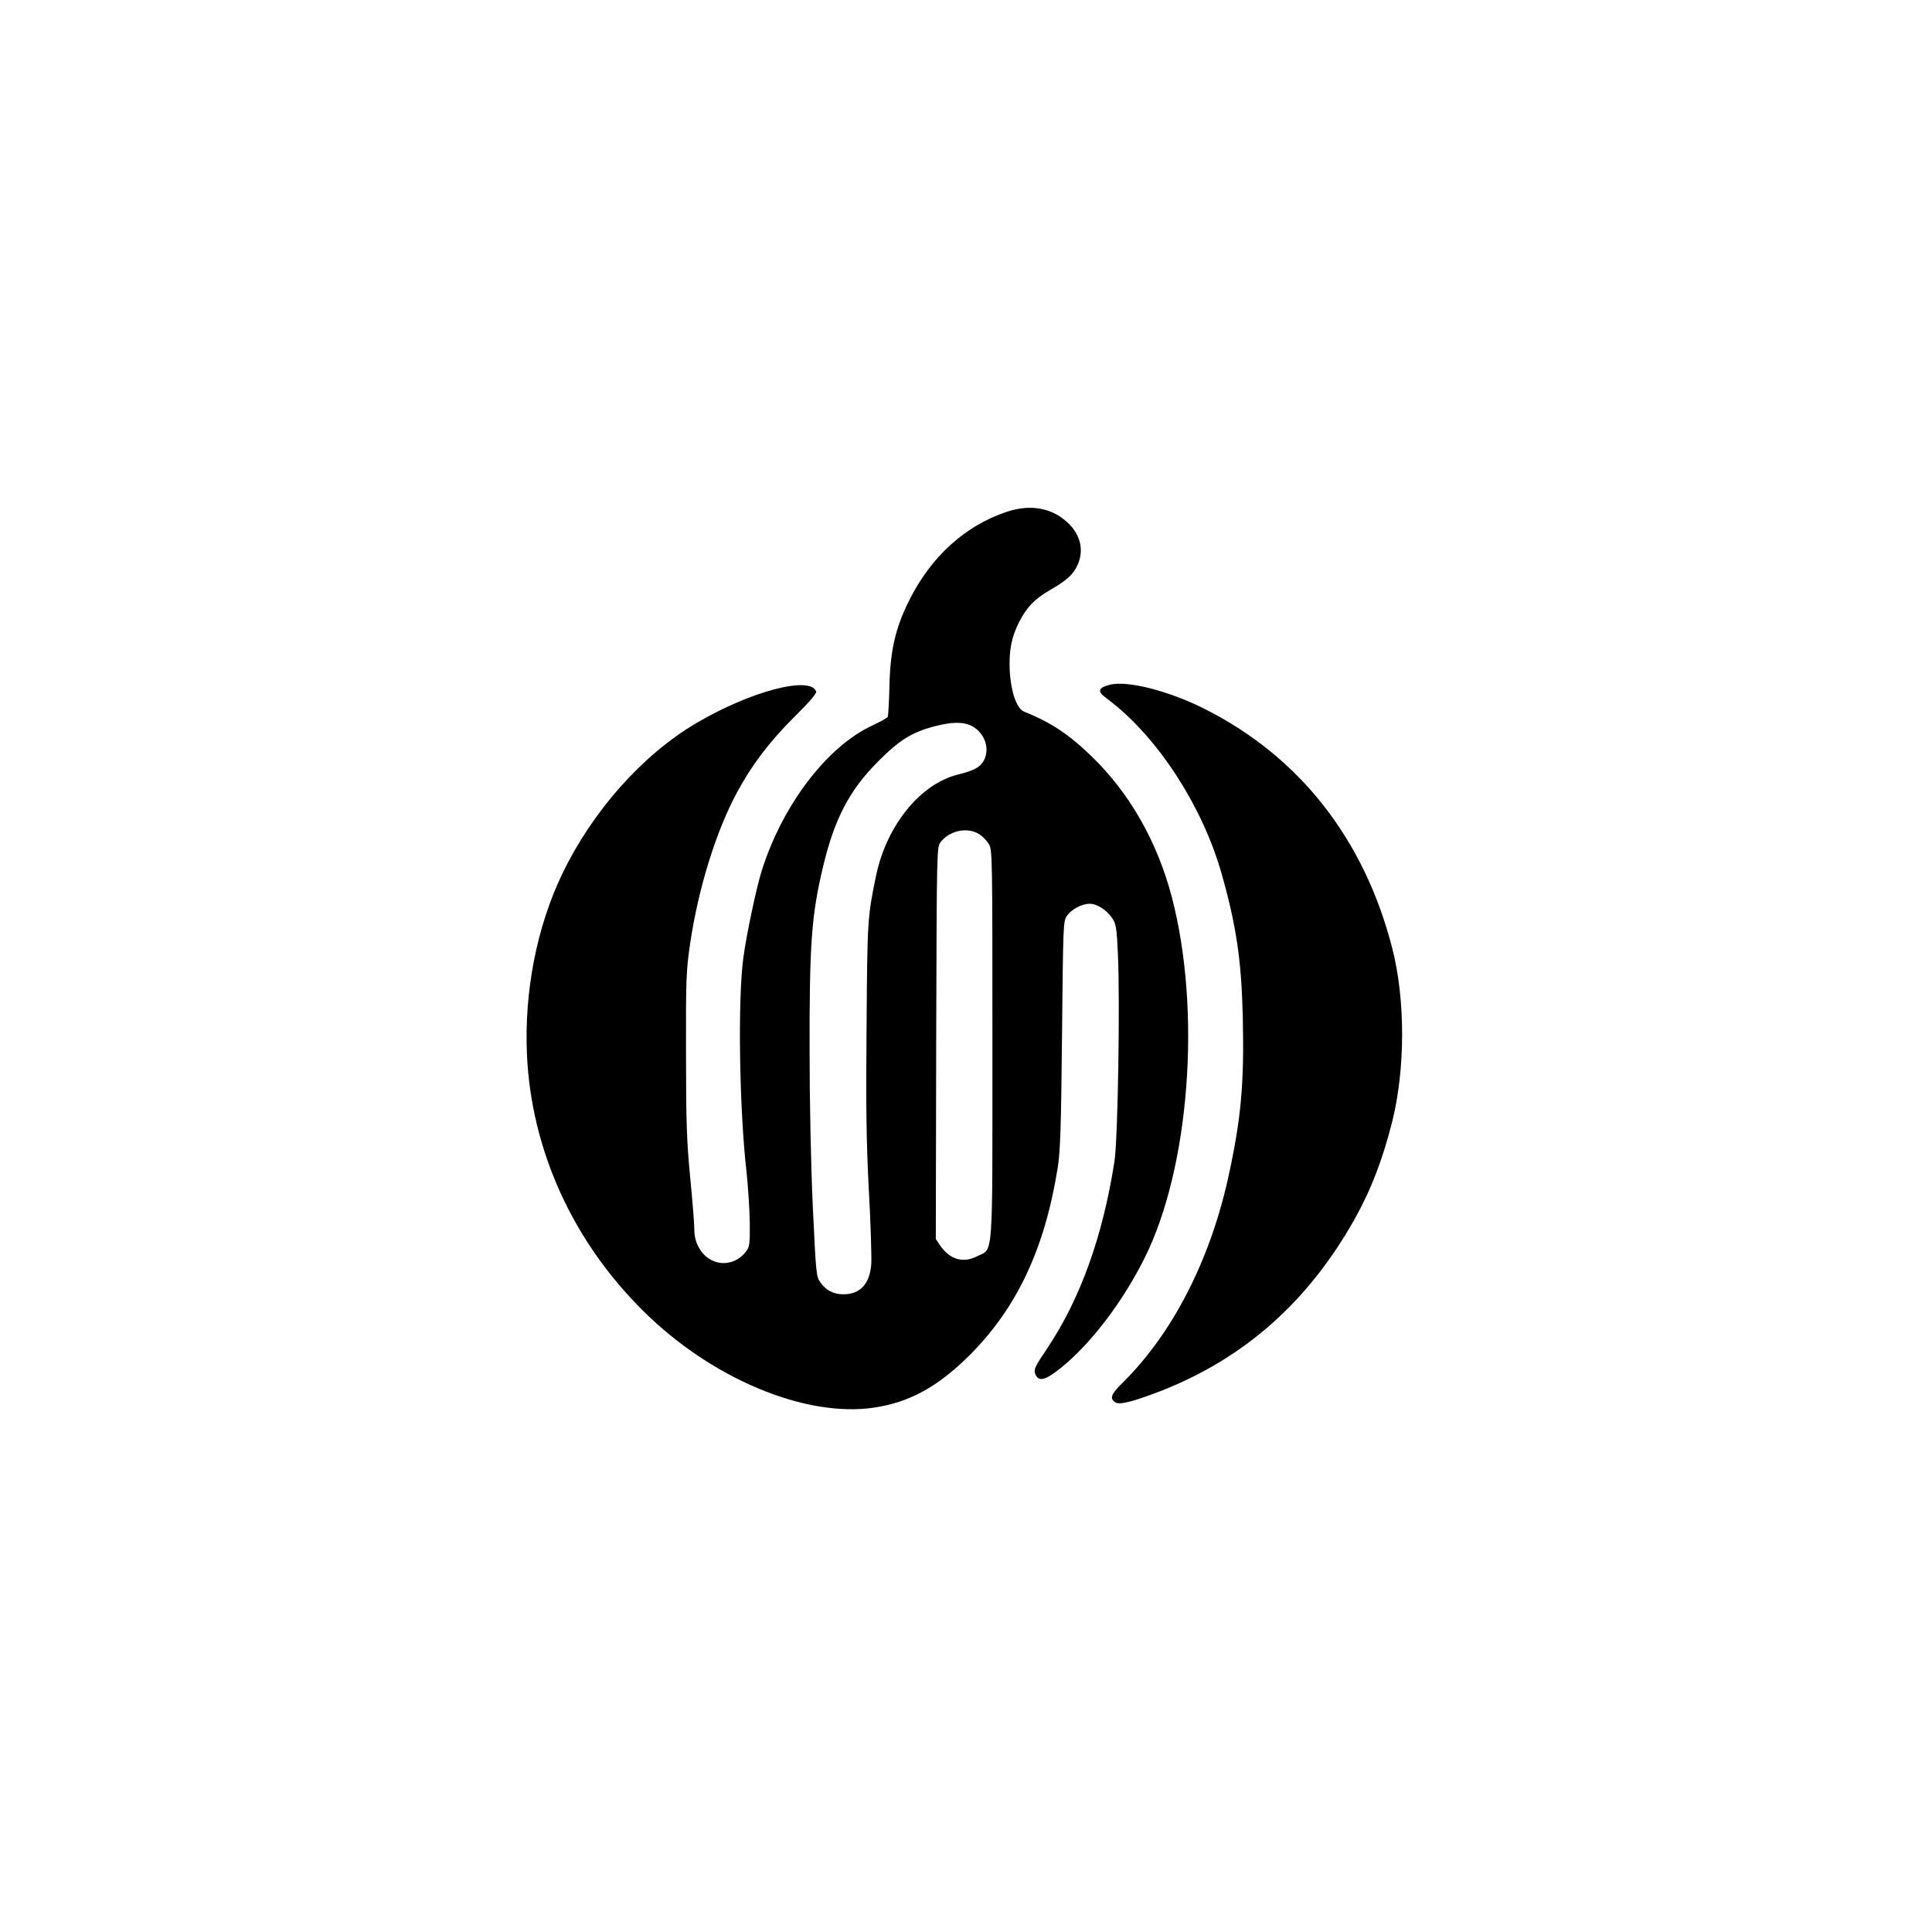
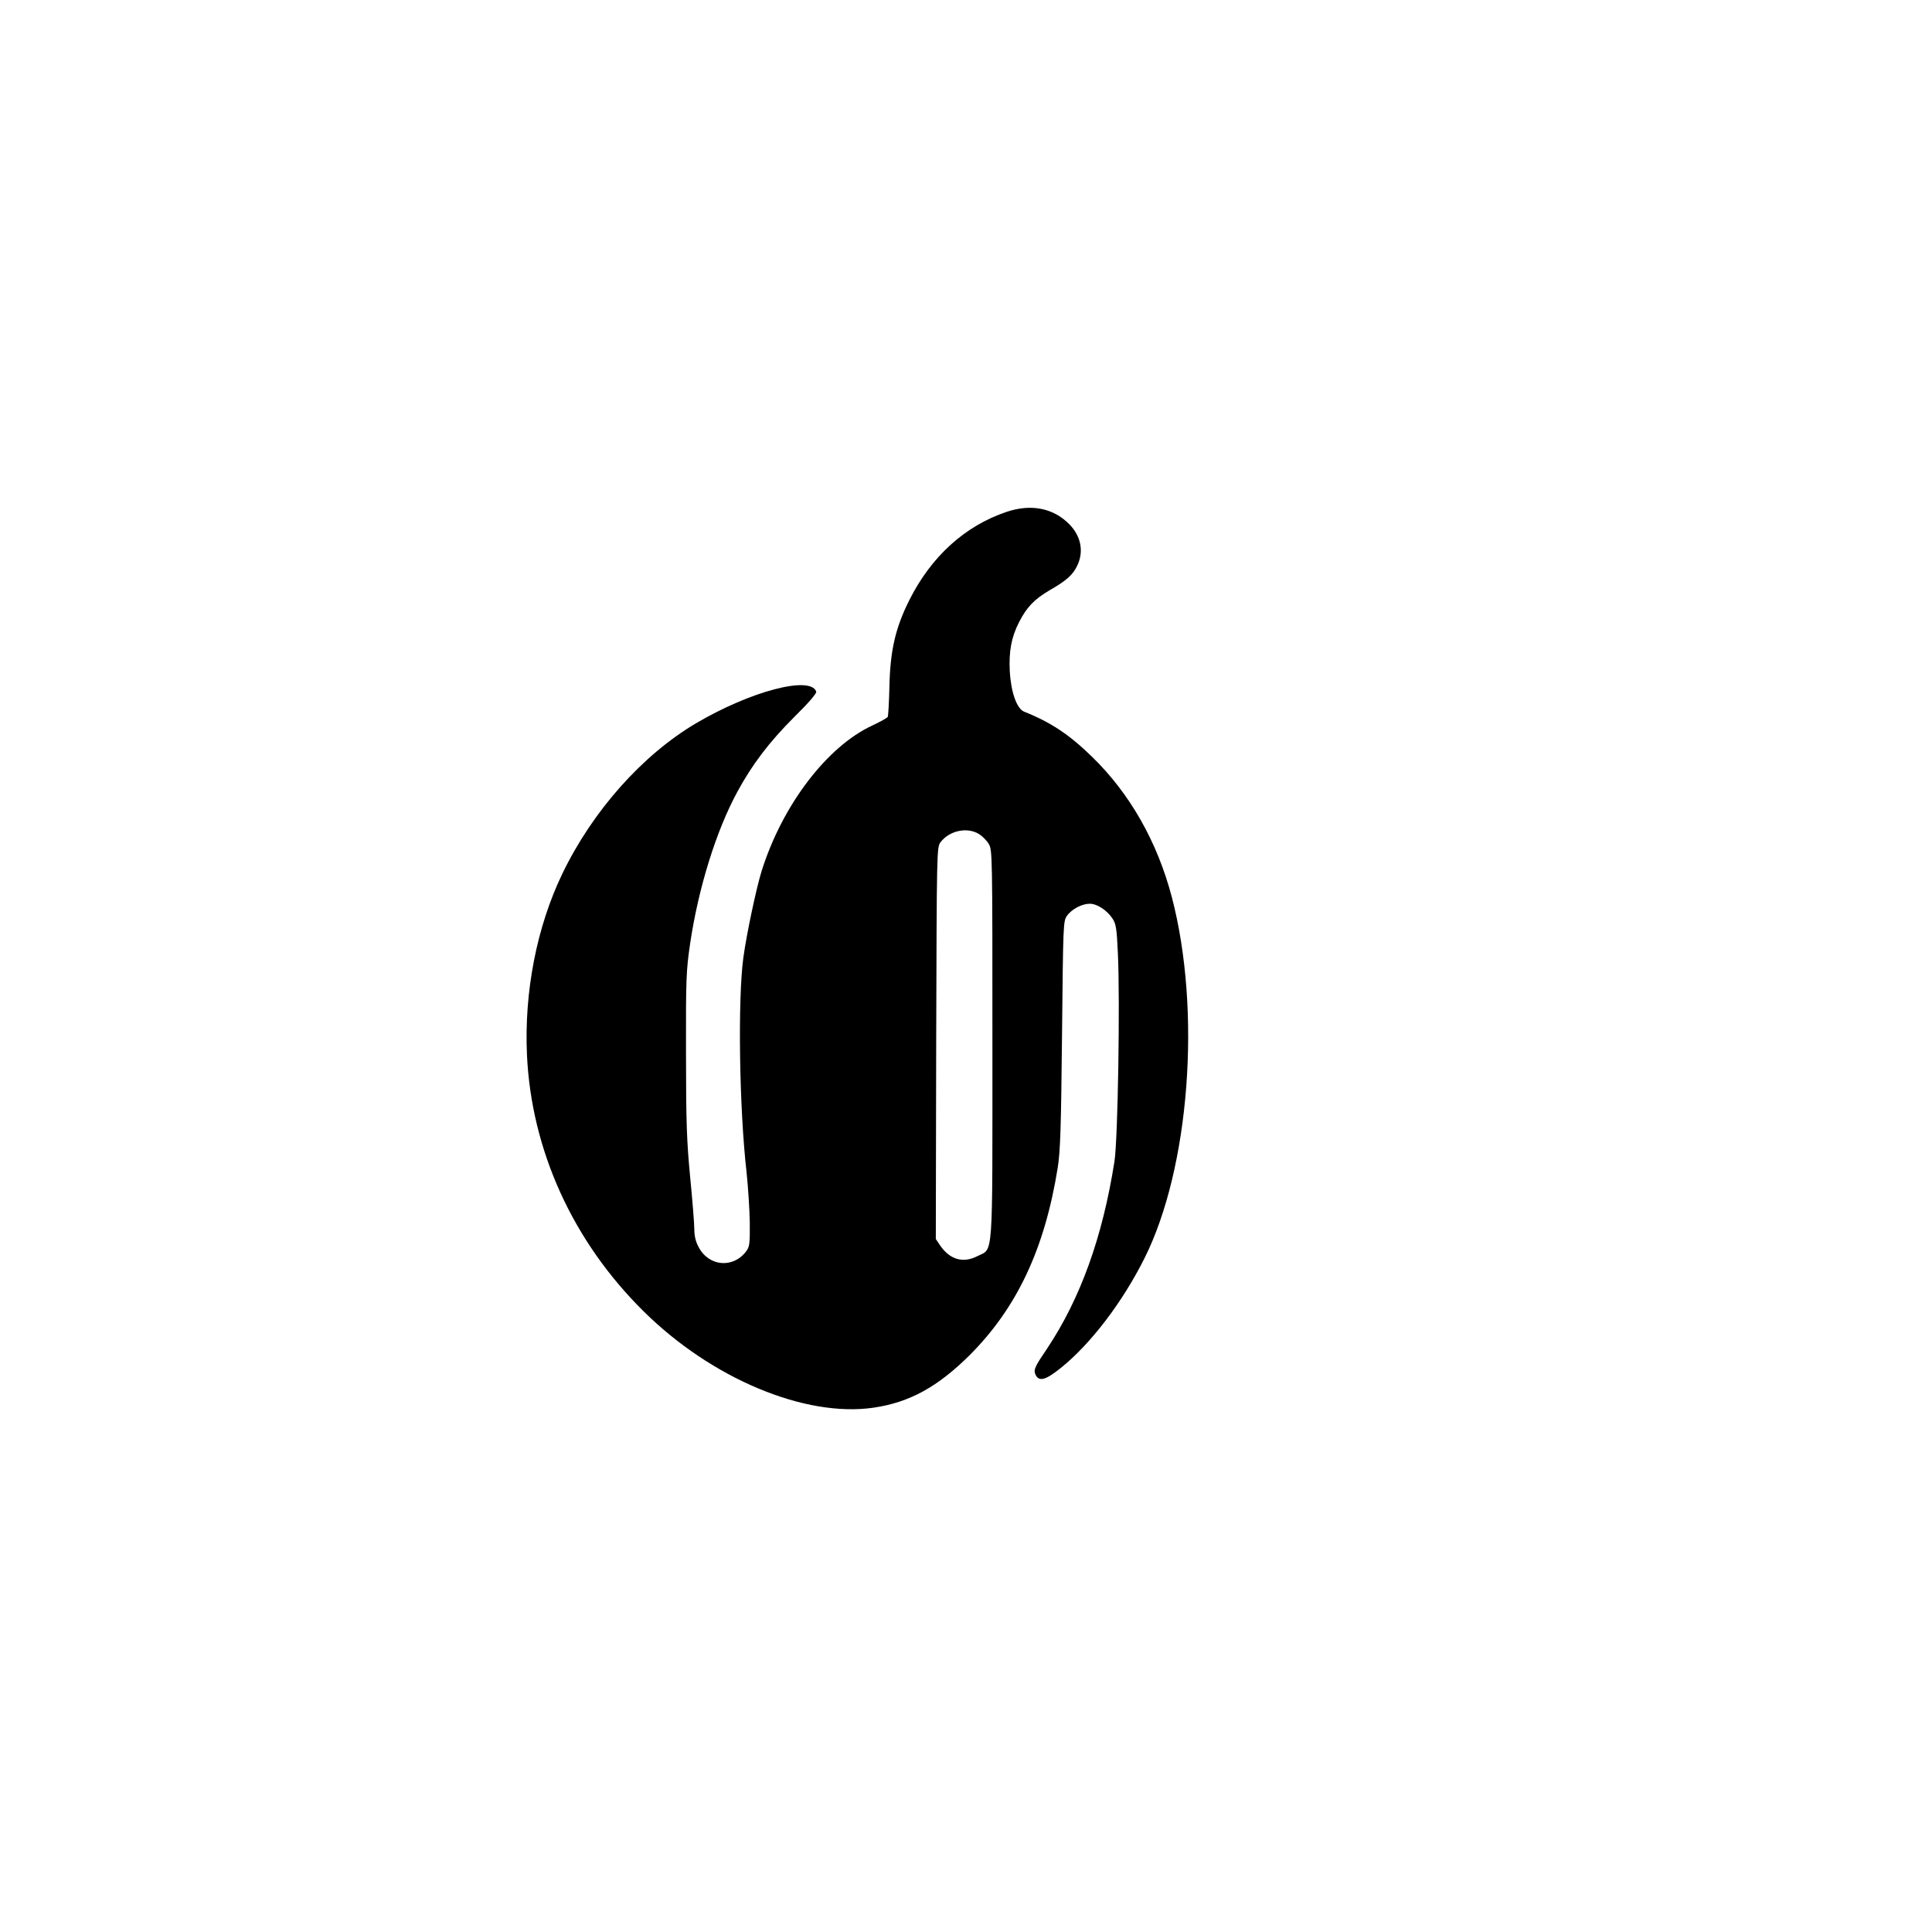
<svg xmlns="http://www.w3.org/2000/svg" version="1.0" width="1024pt" height="1024pt" viewBox="0 0 1024 1024" preserveAspectRatio="xMidYMid meet">
  <g transform="translate(0,1024) scale(0.1,-0.1)" fill="#000000" stroke="none">
-     <path d="M5335 7527 c-220 -74 -399 -236 -515 -467 -74 -148 -102 -266 -106 -463 -2 -81 -6 -152 -9 -157 -3 -5 -40 -26 -81 -45 -240 -111 -477 -421 -587 -771 -28 -89 -80 -334 -97 -459 -30 -220 -22 -798 17 -1139 8 -77 16 -197 17 -266 1 -111 -1 -128 -19 -152 -69 -92 -198 -81 -252 22 -16 29 -23 60 -23 96 0 28 -10 153 -22 275 -18 189 -22 290 -22 654 -1 400 1 441 22 585 44 295 138 597 250 803 79 146 170 265 300 395 82 81 122 128 118 137 -32 85 -349 1 -636 -168 -285 -168 -550 -466 -710 -799 -135 -281 -202 -624 -187 -958 23 -506 243 -990 619 -1361 360 -356 855 -563 1218 -510 191 28 340 110 511 280 249 250 396 561 465 991 14 87 18 211 23 707 6 588 6 602 27 630 25 35 79 63 120 63 38 0 91 -34 120 -78 19 -28 23 -52 29 -185 12 -254 0 -985 -18 -1102 -63 -402 -181 -729 -358 -994 -62 -91 -70 -109 -63 -131 17 -46 53 -38 137 30 157 126 326 347 443 581 239 477 303 1310 145 1914 -77 293 -222 549 -424 745 -120 117 -218 182 -359 238 -39 16 -70 104 -76 216 -5 104 8 177 49 258 41 80 81 122 163 170 89 51 124 82 147 133 34 73 18 153 -42 215 -85 87 -203 111 -334 67z m-188 -1133 c70 -34 102 -119 68 -184 -19 -36 -51 -54 -140 -76 -198 -50 -375 -269 -431 -532 -46 -221 -47 -237 -51 -802 -4 -429 -1 -614 12 -868 10 -177 15 -354 13 -391 -8 -106 -58 -161 -148 -161 -52 0 -92 21 -121 62 -23 31 -24 46 -41 403 -10 221 -17 553 -17 825 -1 570 10 718 71 975 61 256 140 407 293 560 111 112 179 154 297 185 91 24 150 25 195 4z m41 -574 c18 -11 41 -34 52 -52 20 -32 20 -53 20 -1063 0 -1166 6 -1079 -80 -1123 -76 -39 -146 -18 -198 58 l-22 33 2 1038 c3 1025 3 1038 23 1065 46 61 140 82 203 44z" />
-     <path d="M5884 6611 c-64 -16 -70 -35 -21 -71 262 -192 507 -563 611 -928 79 -278 106 -463 113 -763 8 -355 -9 -541 -78 -854 -98 -441 -297 -826 -561 -1086 -60 -59 -68 -82 -36 -102 22 -14 90 3 234 58 446 173 785 472 1033 912 87 155 149 316 200 518 70 282 70 648 0 920 -148 577 -491 1015 -995 1268 -188 95 -408 151 -500 128z" />
+     <path d="M5335 7527 c-220 -74 -399 -236 -515 -467 -74 -148 -102 -266 -106 -463 -2 -81 -6 -152 -9 -157 -3 -5 -40 -26 -81 -45 -240 -111 -477 -421 -587 -771 -28 -89 -80 -334 -97 -459 -30 -220 -22 -798 17 -1139 8 -77 16 -197 17 -266 1 -111 -1 -128 -19 -152 -69 -92 -198 -81 -252 22 -16 29 -23 60 -23 96 0 28 -10 153 -22 275 -18 189 -22 290 -22 654 -1 400 1 441 22 585 44 295 138 597 250 803 79 146 170 265 300 395 82 81 122 128 118 137 -32 85 -349 1 -636 -168 -285 -168 -550 -466 -710 -799 -135 -281 -202 -624 -187 -958 23 -506 243 -990 619 -1361 360 -356 855 -563 1218 -510 191 28 340 110 511 280 249 250 396 561 465 991 14 87 18 211 23 707 6 588 6 602 27 630 25 35 79 63 120 63 38 0 91 -34 120 -78 19 -28 23 -52 29 -185 12 -254 0 -985 -18 -1102 -63 -402 -181 -729 -358 -994 -62 -91 -70 -109 -63 -131 17 -46 53 -38 137 30 157 126 326 347 443 581 239 477 303 1310 145 1914 -77 293 -222 549 -424 745 -120 117 -218 182 -359 238 -39 16 -70 104 -76 216 -5 104 8 177 49 258 41 80 81 122 163 170 89 51 124 82 147 133 34 73 18 153 -42 215 -85 87 -203 111 -334 67z m-188 -1133 z m41 -574 c18 -11 41 -34 52 -52 20 -32 20 -53 20 -1063 0 -1166 6 -1079 -80 -1123 -76 -39 -146 -18 -198 58 l-22 33 2 1038 c3 1025 3 1038 23 1065 46 61 140 82 203 44z" />
  </g>
</svg>